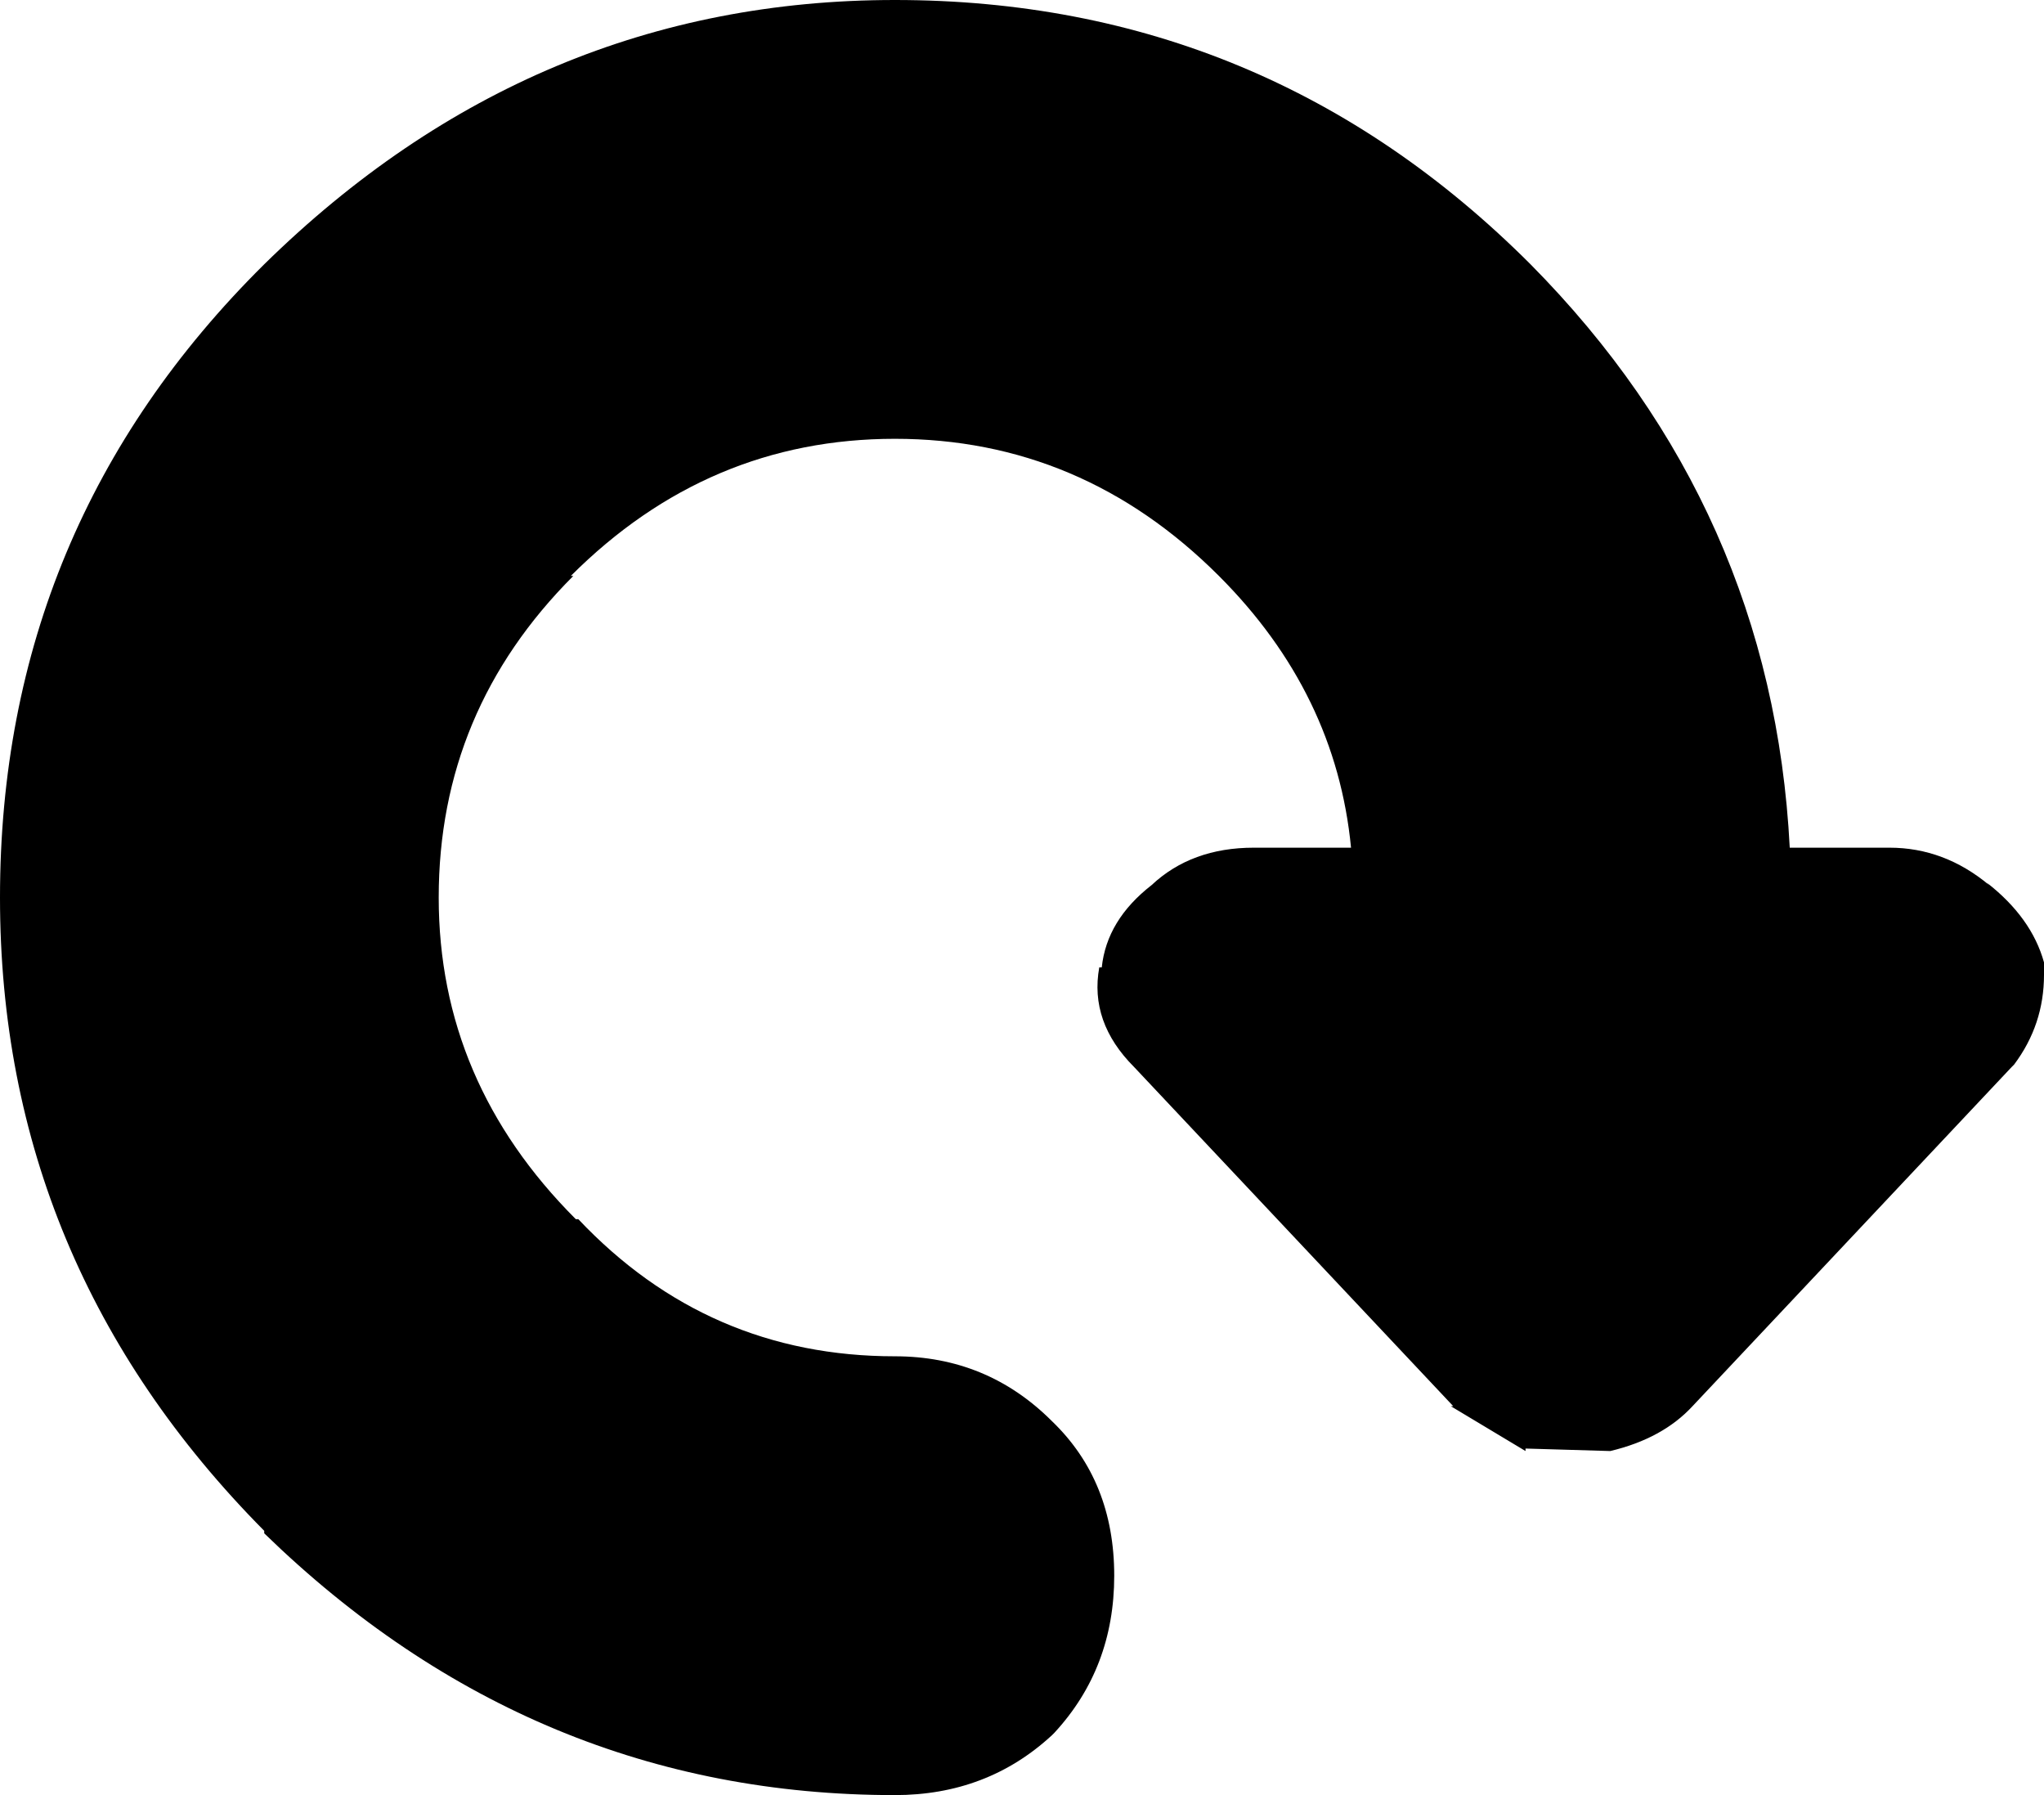
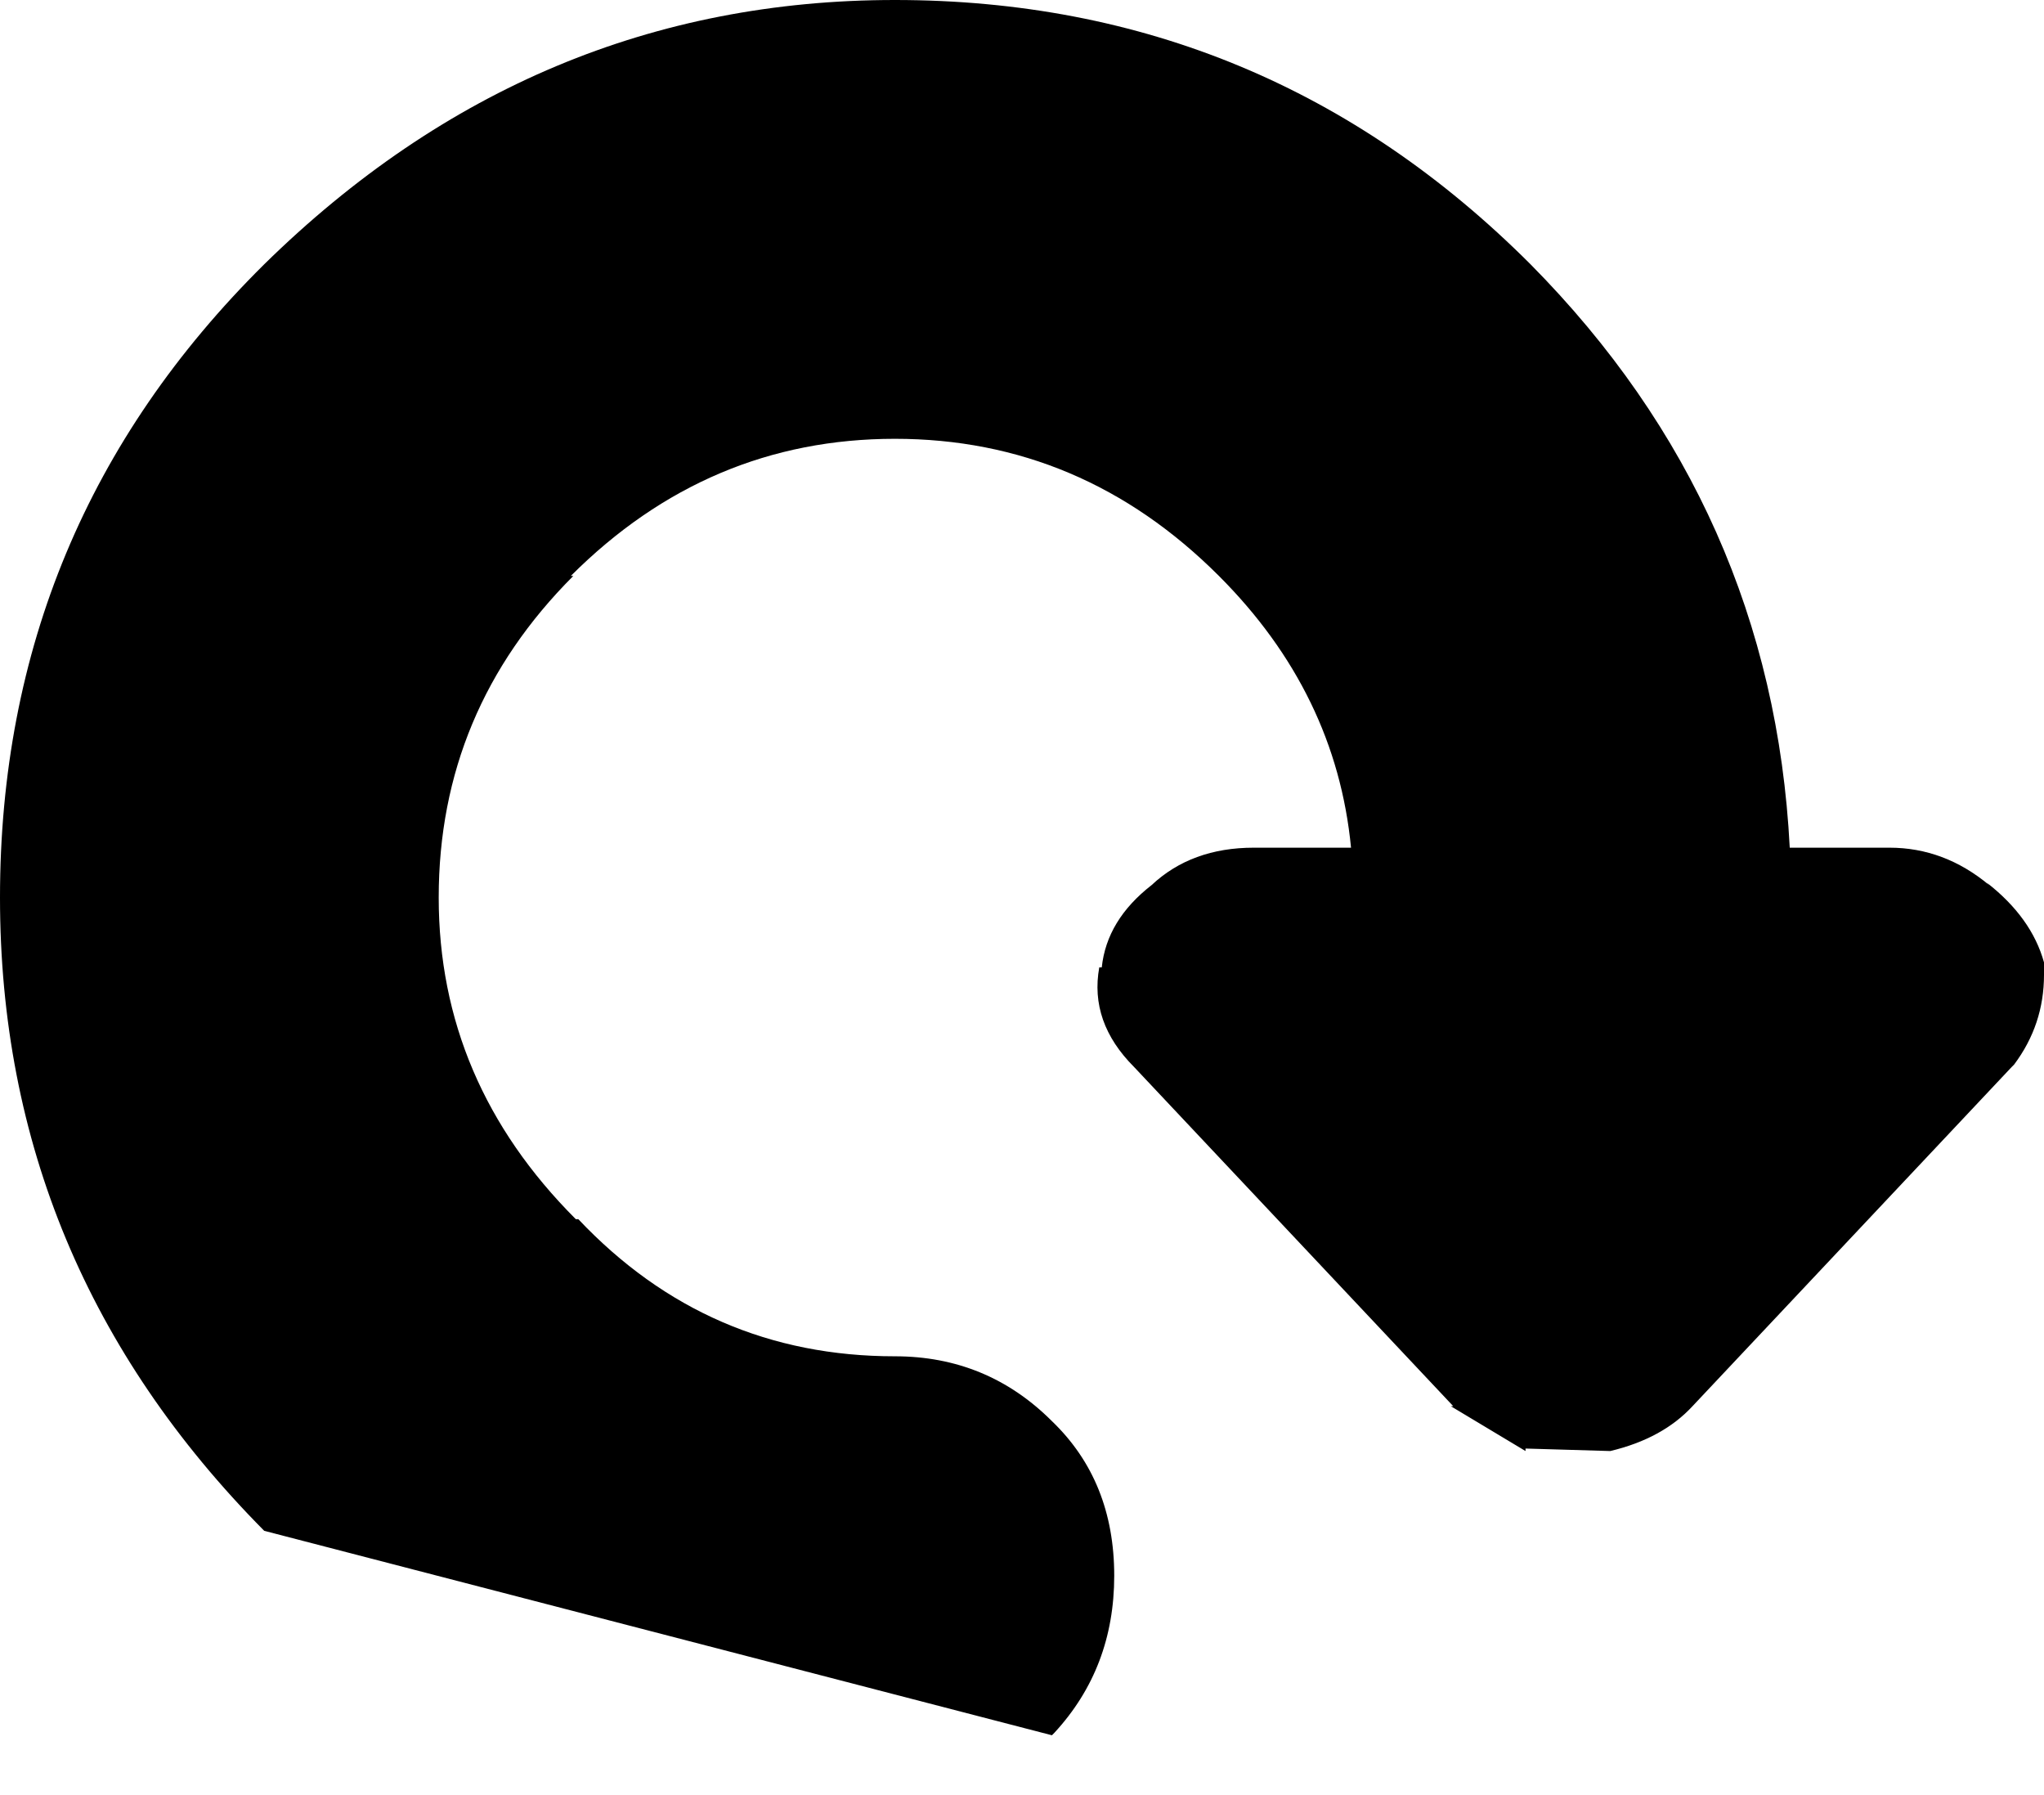
<svg xmlns="http://www.w3.org/2000/svg" width="41" height="36">
  <defs />
  <g>
-     <path stroke="none" fill="#000000" d="M30.7 5.3 Q35.55 10.2 35.9 17 L37.9 17 Q39 17 39.9 17.75 L39.85 17.7 Q40.75 18.4 41 19.3 L41 19.55 Q41 20.55 40.4 21.35 L40.35 21.4 33.95 28.2 Q33.35 28.85 32.3 29.1 L30.6 29.05 30.6 29.1 29.1 28.2 29.15 28.2 22.75 21.4 Q21.85 20.5 22.05 19.4 L22.1 19.4 Q22.2 18.45 23.1 17.75 23.9 17 25.15 17 L27.1 17 Q26.8 13.9 24.45 11.55 21.7 8.8 17.95 8.8 14.2 8.8 11.45 11.55 L11.5 11.55 Q8.8 14.25 8.8 18 8.8 21.7 11.55 24.45 L11.6 24.45 Q14.2 27.2 17.95 27.2 19.8 27.2 21.1 28.5 22.35 29.7 22.35 31.6 22.35 33.45 21.15 34.75 L21.1 34.8 Q19.8 36 17.95 36 10.7 36 5.3 30.75 L5.3 30.7 Q0 25.35 0 18 0 10.55 5.3 5.3 10.7 0 17.95 0 25.4 0 30.7 5.3" />
+     <path stroke="none" fill="#000000" d="M30.7 5.3 Q35.55 10.2 35.9 17 L37.9 17 Q39 17 39.9 17.75 L39.85 17.7 Q40.75 18.4 41 19.3 L41 19.55 Q41 20.55 40.4 21.35 L40.35 21.4 33.95 28.2 Q33.35 28.85 32.3 29.1 L30.6 29.05 30.6 29.1 29.1 28.2 29.15 28.2 22.75 21.4 Q21.85 20.5 22.05 19.4 L22.1 19.4 Q22.2 18.45 23.1 17.75 23.9 17 25.15 17 L27.1 17 Q26.8 13.9 24.45 11.55 21.7 8.8 17.95 8.8 14.2 8.8 11.45 11.55 L11.5 11.55 Q8.8 14.25 8.8 18 8.8 21.7 11.55 24.45 L11.6 24.45 Q14.2 27.2 17.95 27.2 19.8 27.2 21.1 28.5 22.35 29.7 22.35 31.6 22.35 33.45 21.15 34.75 L21.1 34.8 L5.3 30.7 Q0 25.35 0 18 0 10.55 5.3 5.3 10.7 0 17.95 0 25.4 0 30.7 5.3" />
  </g>
</svg>